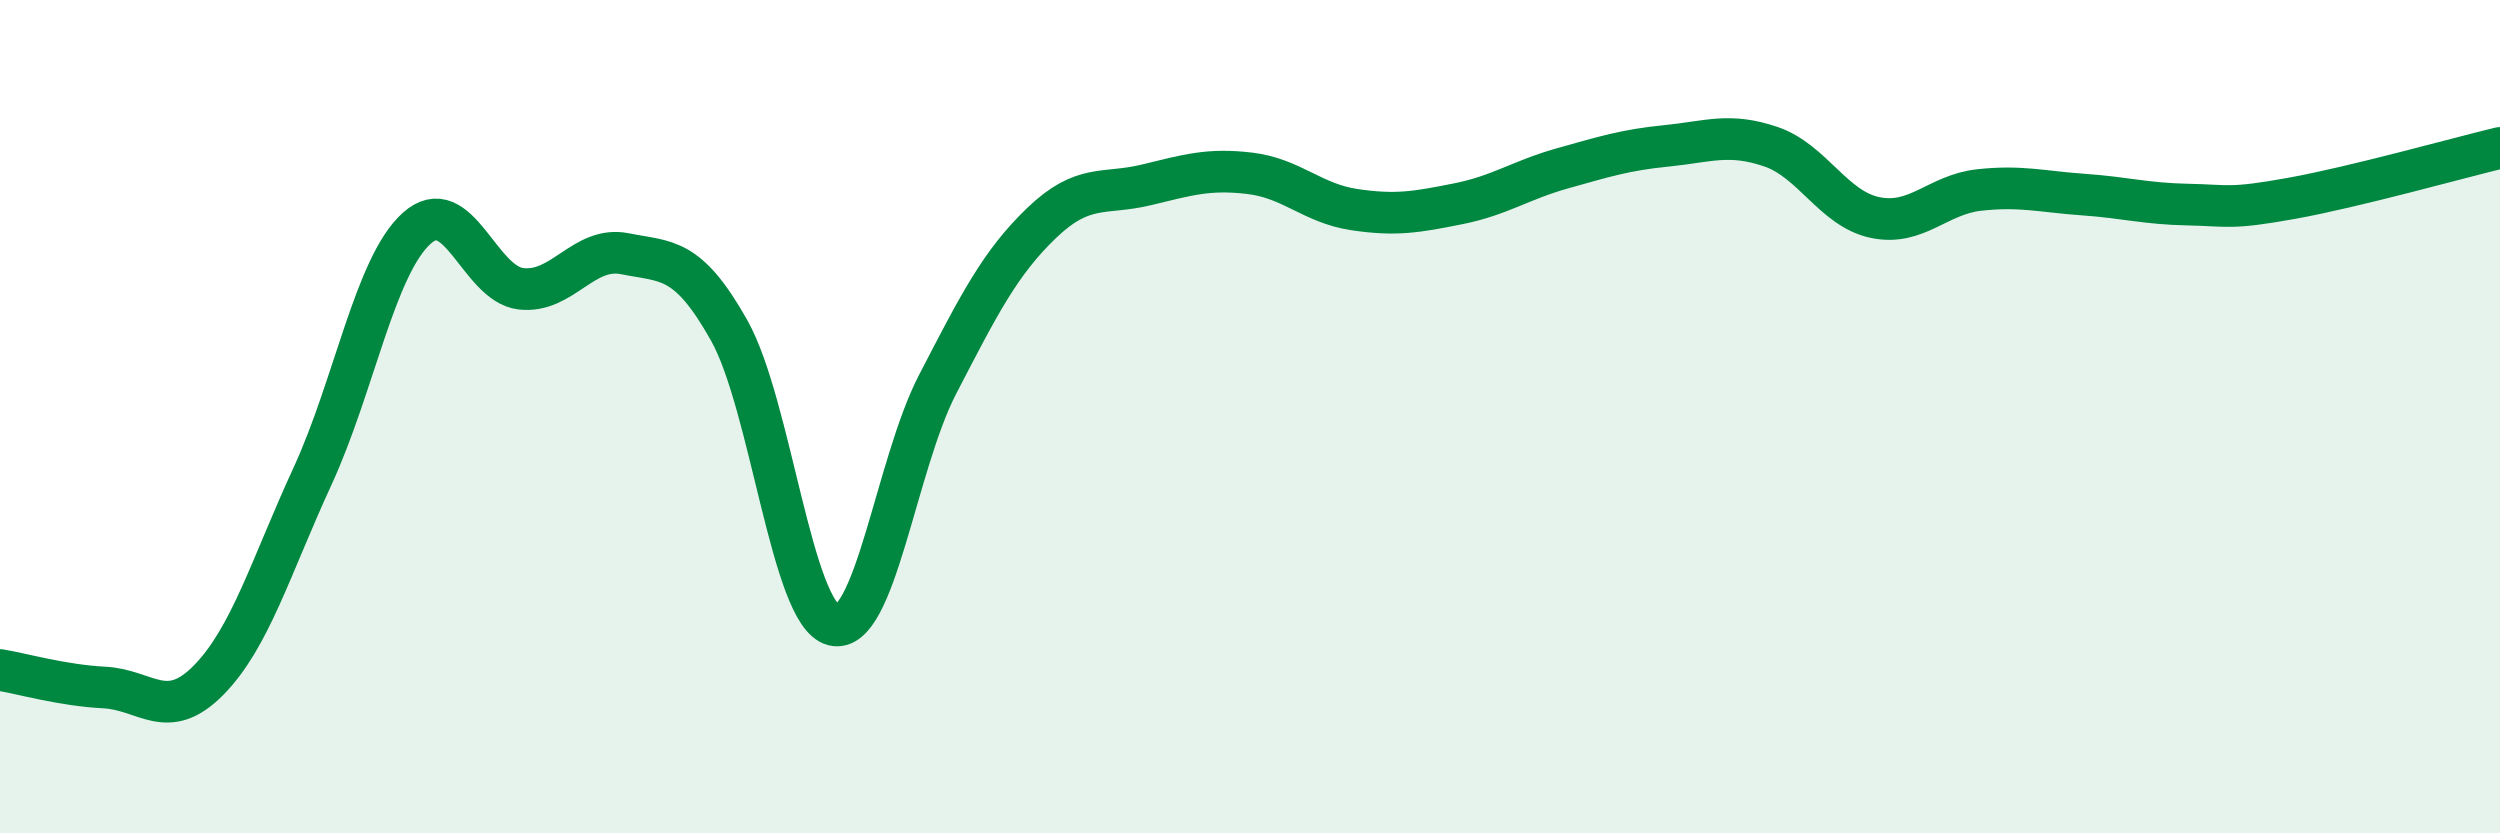
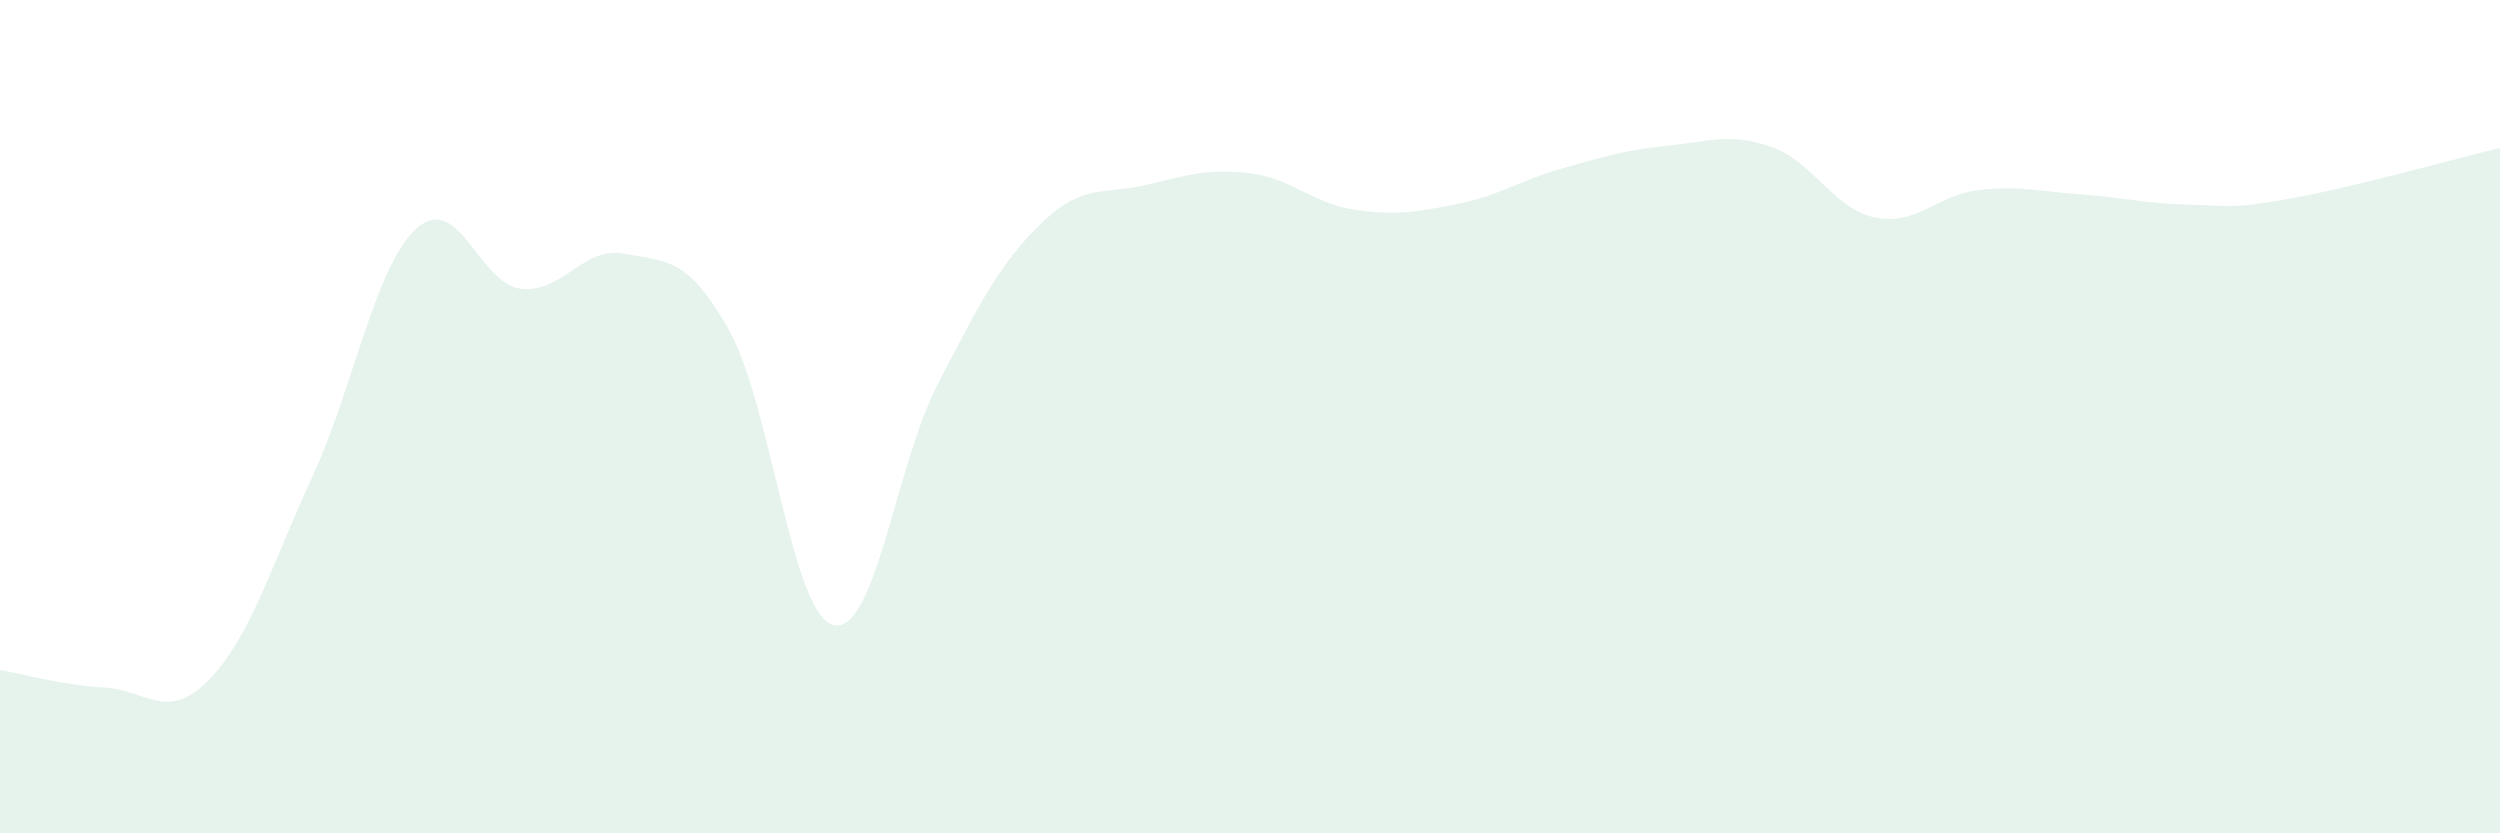
<svg xmlns="http://www.w3.org/2000/svg" width="60" height="20" viewBox="0 0 60 20">
  <path d="M 0,16.08 C 0.5,16.16 1.5,16.45 2.5,16.5 C 3.5,16.55 4,17.34 5,16.33 C 6,15.32 6.5,13.6 7.5,11.43 C 8.5,9.26 9,6.38 10,5.48 C 11,4.58 11.5,6.81 12.5,6.93 C 13.5,7.05 14,5.89 15,6.09 C 16,6.29 16.5,6.15 17.5,7.93 C 18.5,9.71 19,14.74 20,15 C 21,15.26 21.5,11.16 22.5,9.23 C 23.5,7.3 24,6.31 25,5.35 C 26,4.39 26.5,4.68 27.5,4.44 C 28.5,4.2 29,4.04 30,4.16 C 31,4.28 31.5,4.88 32.5,5.03 C 33.5,5.18 34,5.09 35,4.89 C 36,4.69 36.5,4.32 37.5,4.04 C 38.5,3.76 39,3.6 40,3.5 C 41,3.4 41.5,3.18 42.5,3.52 C 43.5,3.86 44,5.01 45,5.22 C 46,5.43 46.5,4.67 47.5,4.56 C 48.5,4.45 49,4.6 50,4.67 C 51,4.74 51.5,4.89 52.5,4.91 C 53.5,4.93 53.5,5.03 55,4.76 C 56.5,4.49 59,3.79 60,3.55L60 20L0 20Z" fill="#008740" opacity="0.1" stroke-linecap="round" stroke-linejoin="round" />
-   <path d="M 0,16.08 C 0.5,16.16 1.5,16.45 2.5,16.5 C 3.5,16.55 4,17.34 5,16.33 C 6,15.32 6.5,13.6 7.5,11.43 C 8.5,9.26 9,6.38 10,5.48 C 11,4.58 11.5,6.81 12.5,6.93 C 13.5,7.05 14,5.89 15,6.09 C 16,6.29 16.5,6.15 17.5,7.93 C 18.5,9.71 19,14.74 20,15 C 21,15.26 21.5,11.16 22.5,9.23 C 23.5,7.3 24,6.31 25,5.35 C 26,4.39 26.5,4.68 27.5,4.44 C 28.5,4.2 29,4.04 30,4.16 C 31,4.28 31.5,4.88 32.5,5.03 C 33.5,5.18 34,5.09 35,4.89 C 36,4.69 36.5,4.32 37.5,4.04 C 38.5,3.76 39,3.6 40,3.5 C 41,3.4 41.5,3.18 42.5,3.52 C 43.5,3.86 44,5.01 45,5.22 C 46,5.43 46.5,4.67 47.5,4.56 C 48.5,4.45 49,4.6 50,4.67 C 51,4.74 51.5,4.89 52.5,4.91 C 53.5,4.93 53.5,5.03 55,4.76 C 56.5,4.49 59,3.79 60,3.55" stroke="#008740" stroke-width="1" fill="none" stroke-linecap="round" stroke-linejoin="round" />
</svg>